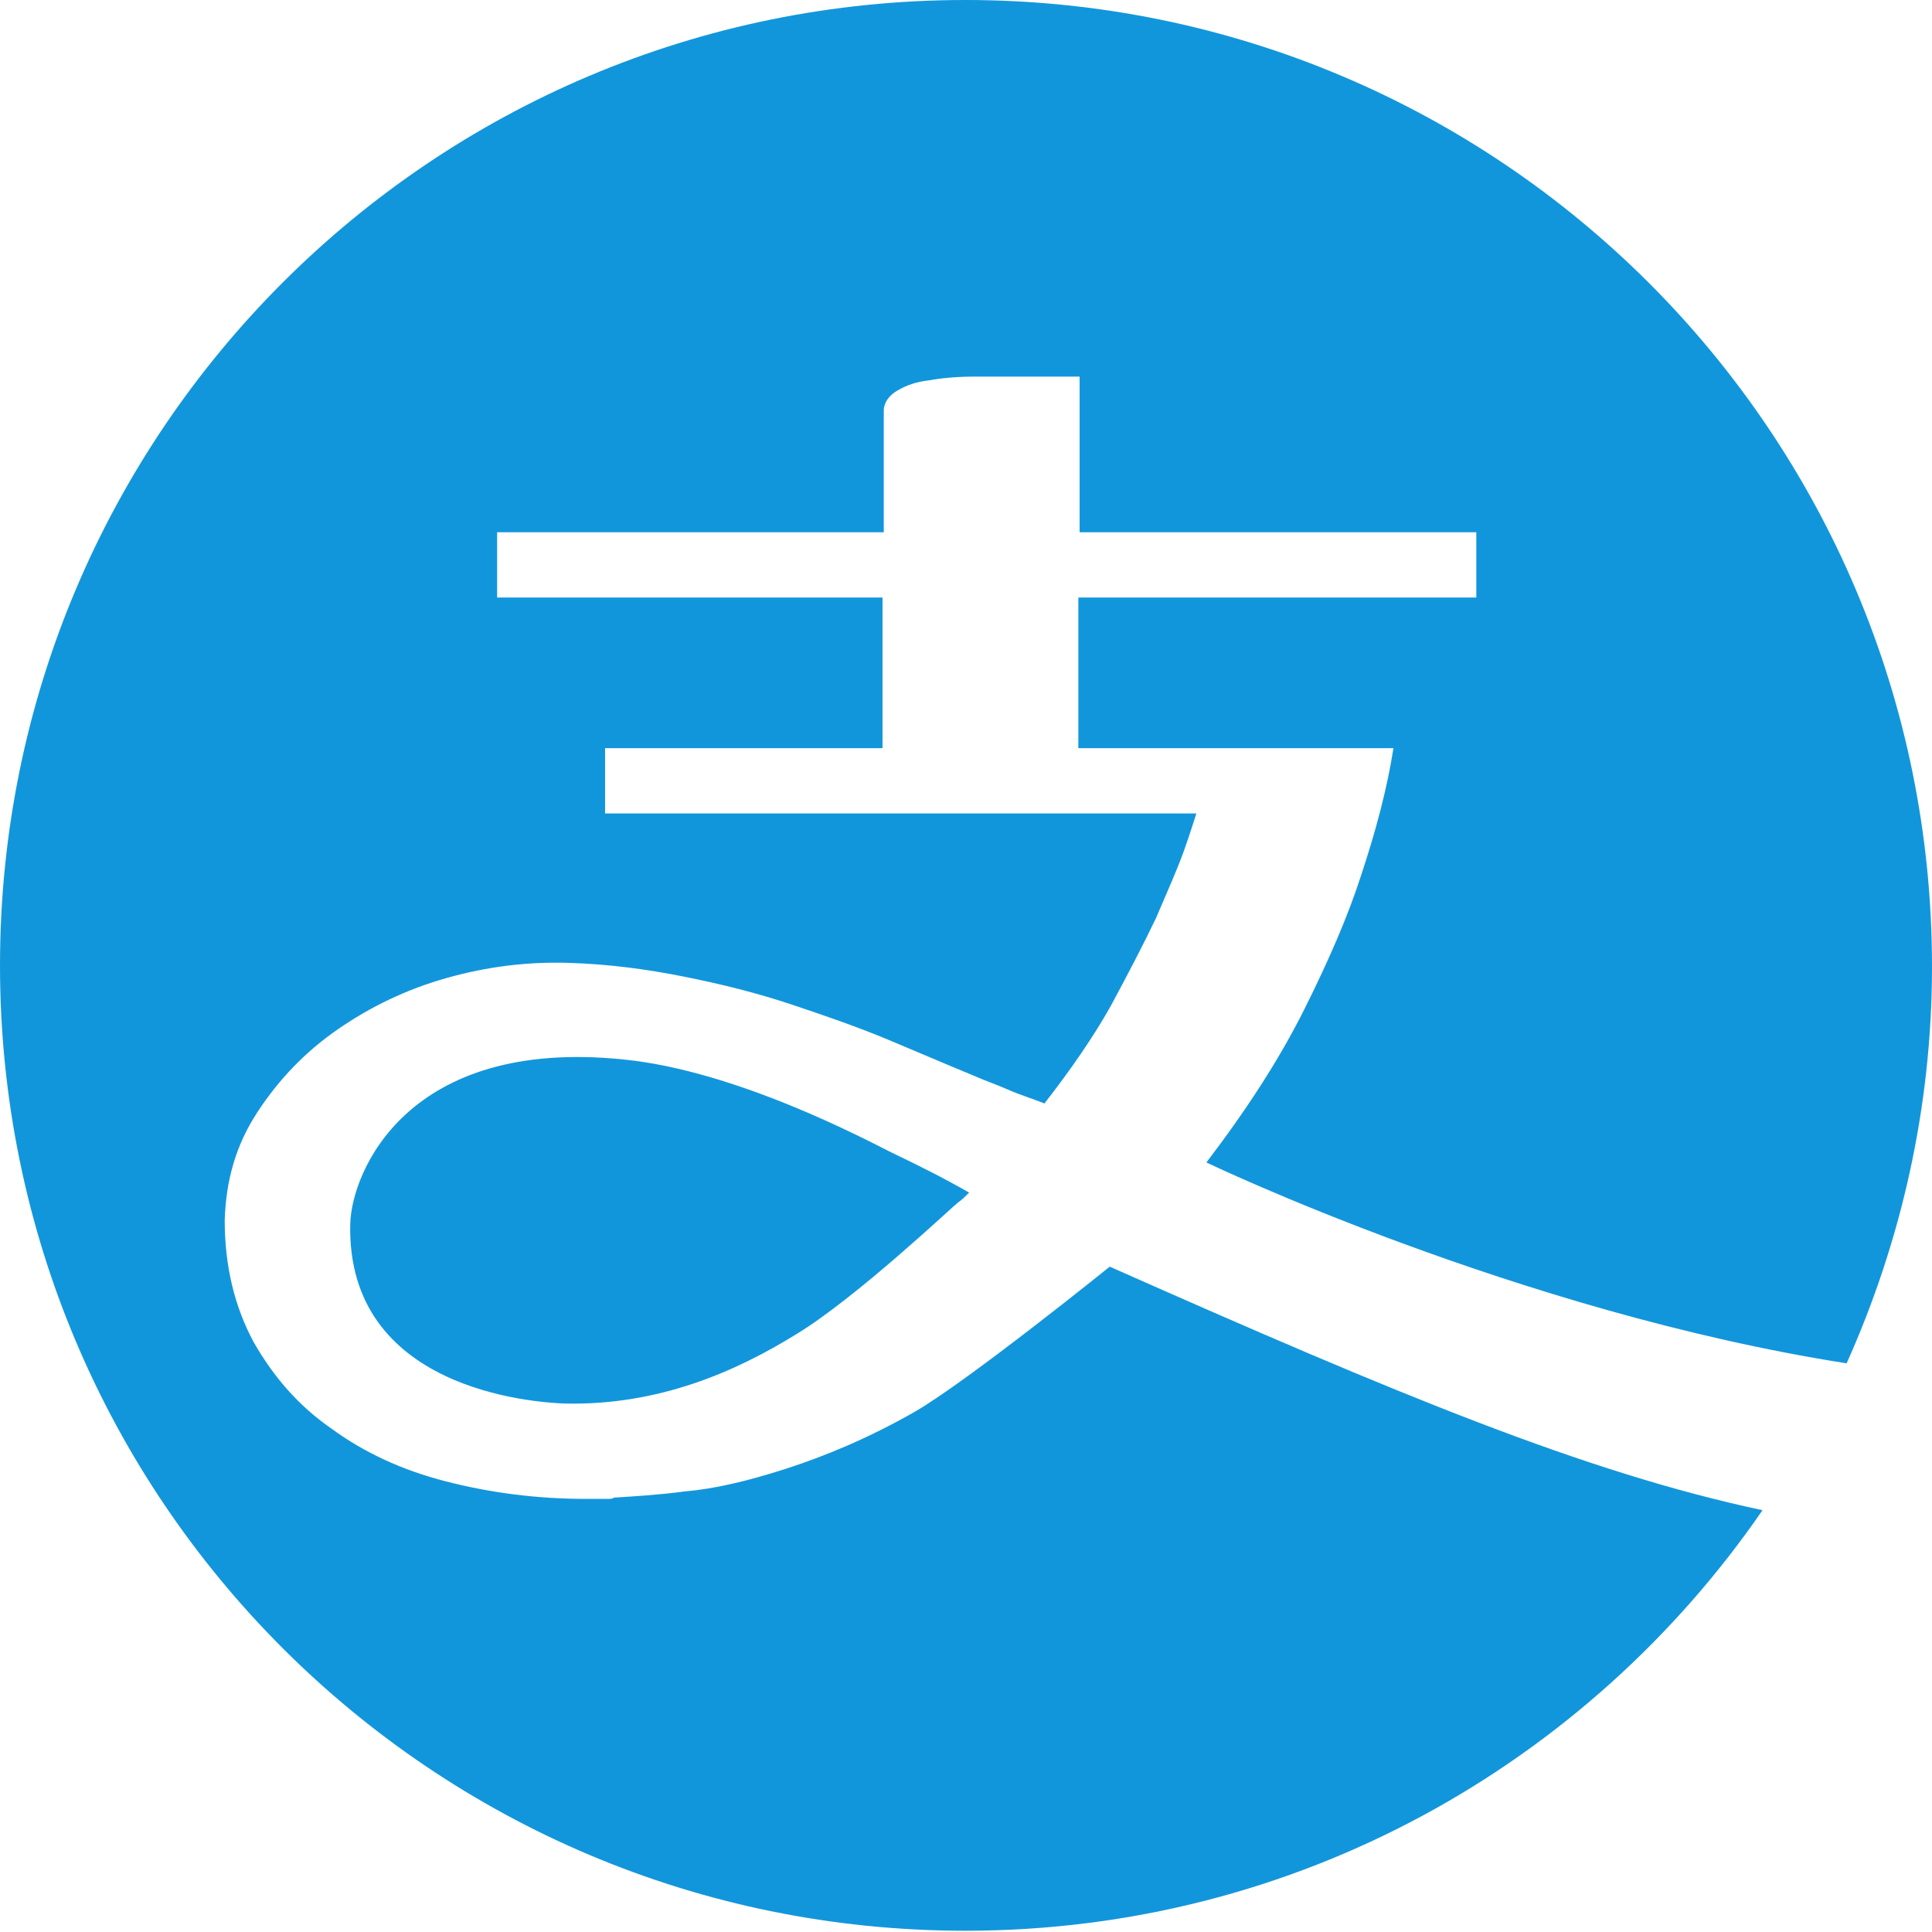
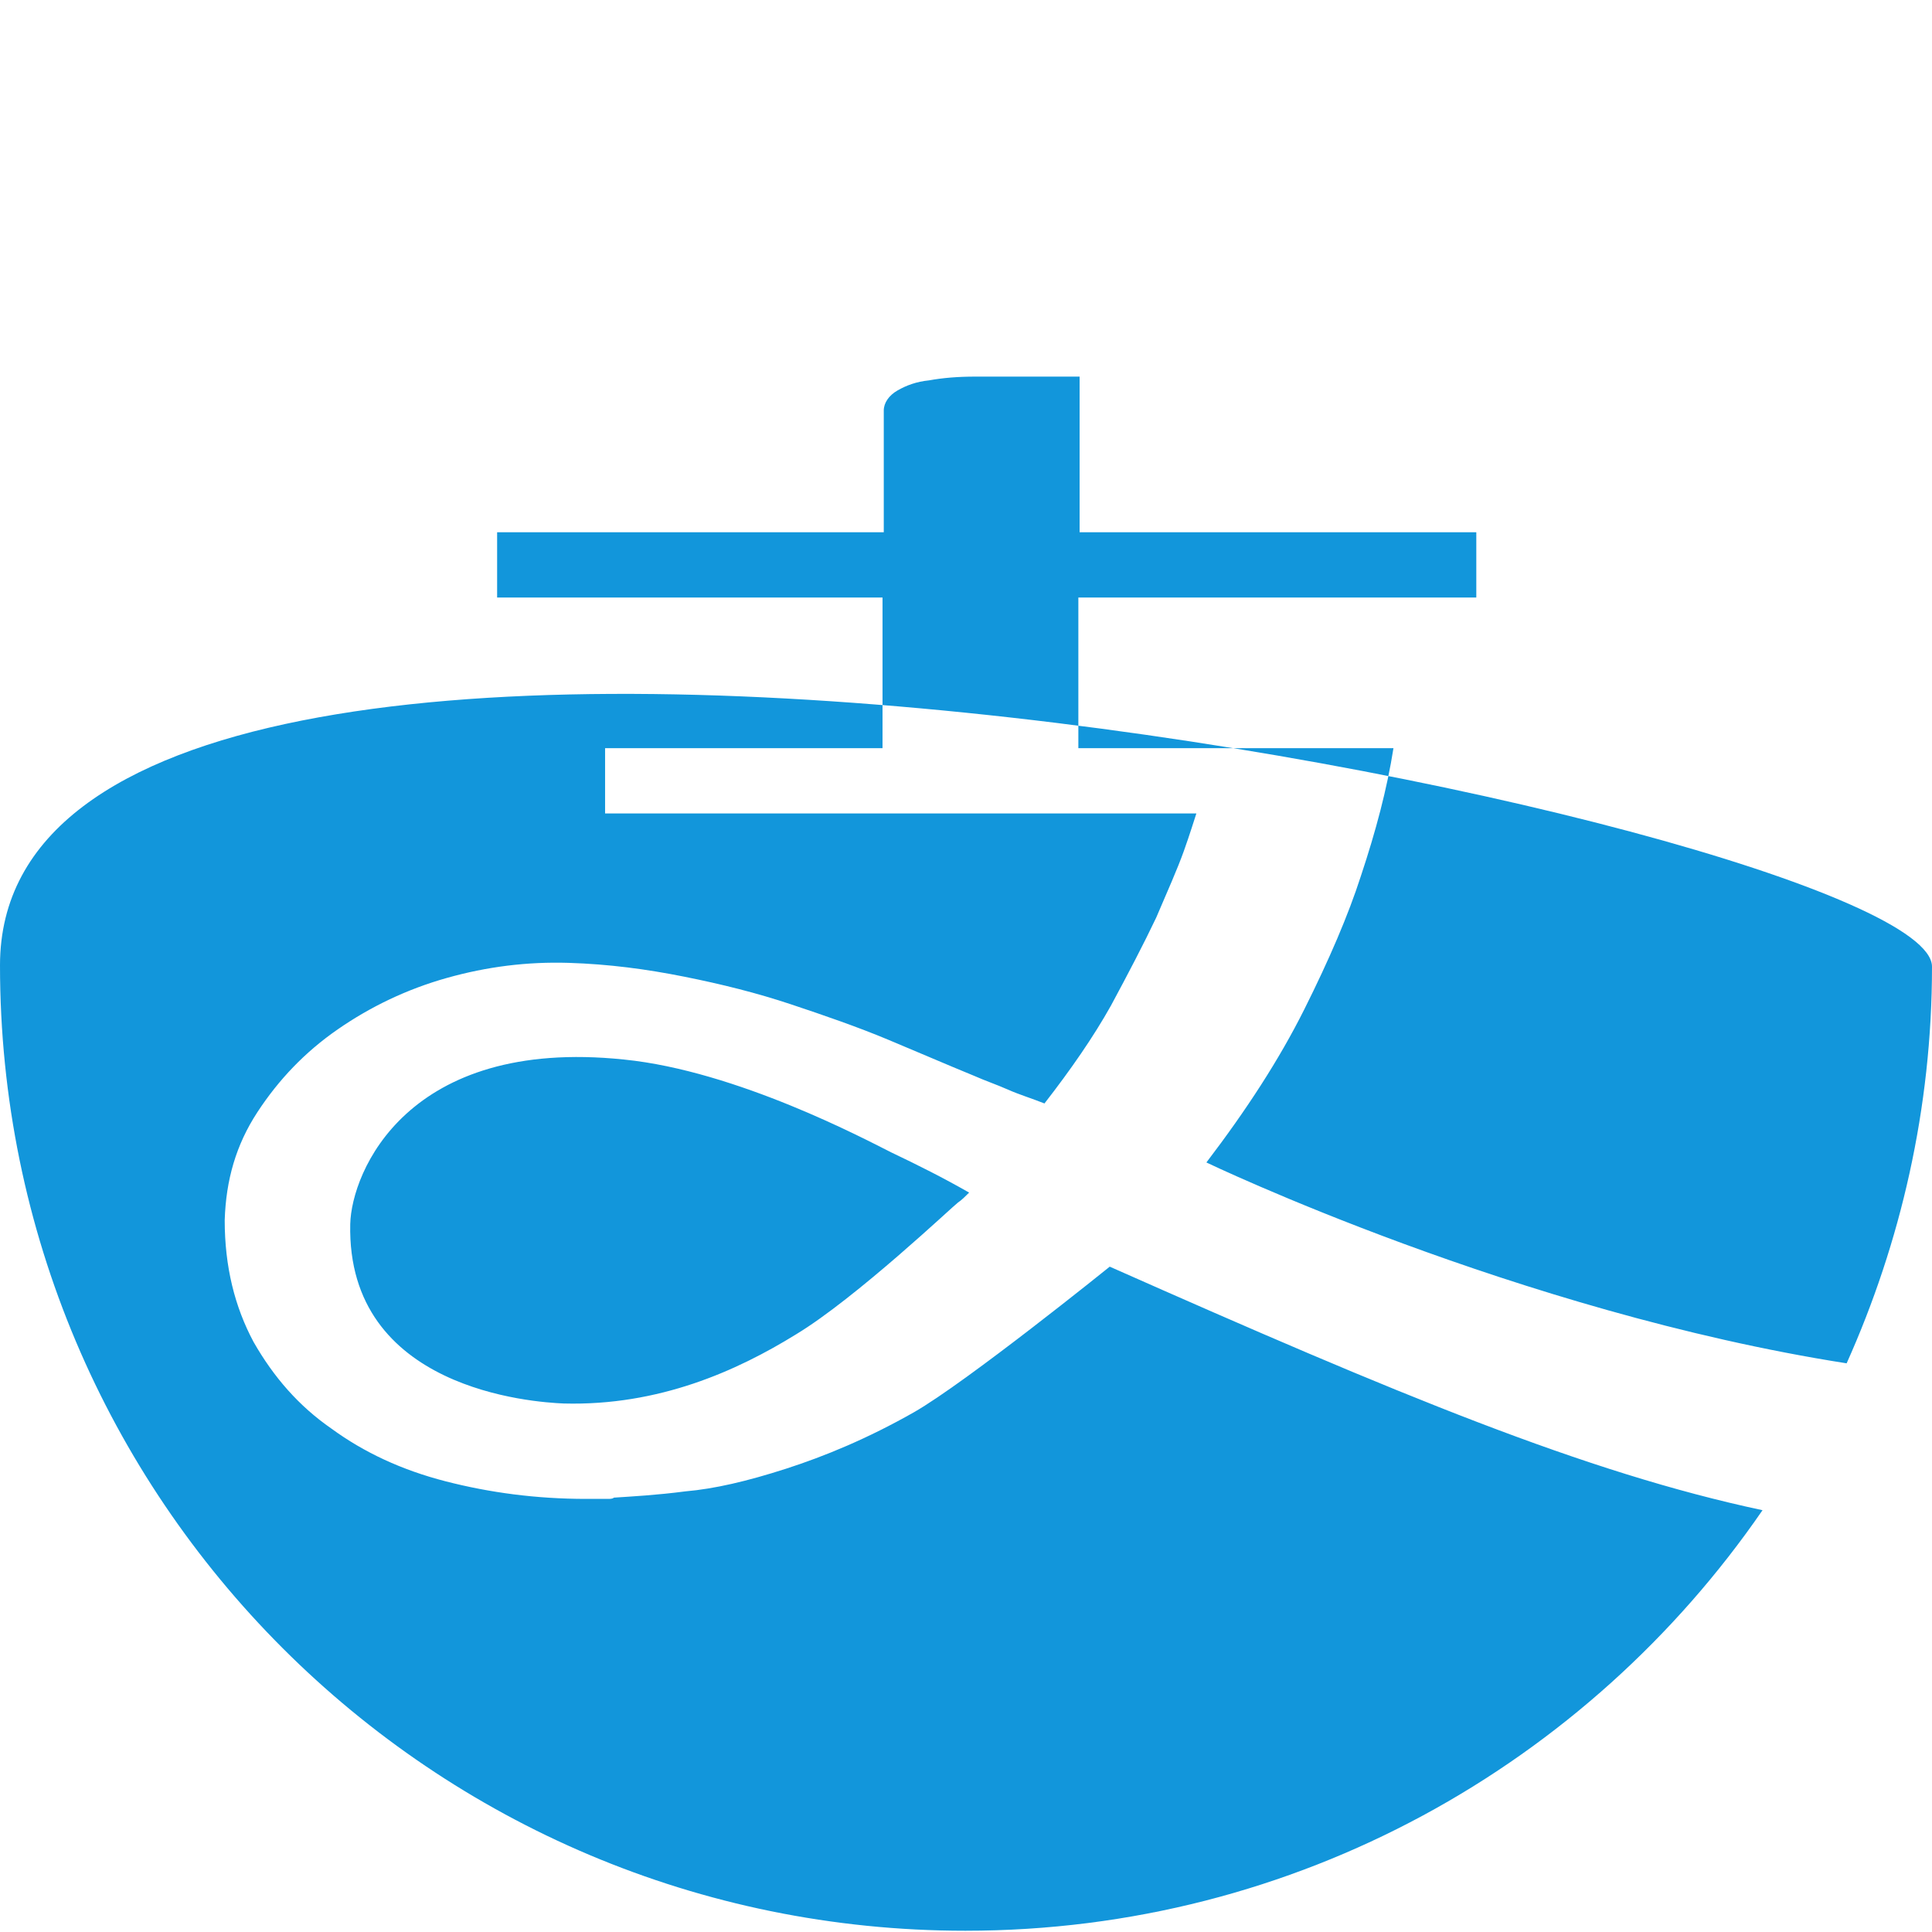
<svg xmlns="http://www.w3.org/2000/svg" version="1.1" id="图层_1" x="0px" y="0px" viewBox="0 0 153.9 153.9" style="enable-background:new 0 0 153.9 153.9;" xml:space="preserve">
  <style type="text/css">
	.st0{fill:#1296DB;}
</style>
-   <path class="st0" d="M88.4,100.9c0,0-11.4,9.2-15.6,11.6c-3.7,2.1-7.1,3.5-10.2,4.5c-3.1,1-5.7,1.6-8,1.8c-2.3,0.3-4.2,0.4-5.7,0.5  c-0.1,0.1-0.3,0.1-0.5,0.1h-1.7c-4,0-7.7-0.5-11.2-1.4c-3.5-0.9-6.5-2.3-9.1-4.2c-2.6-1.8-4.6-4.1-6.2-6.9c-1.5-2.8-2.3-6-2.3-9.7  c0.1-3.2,0.9-6,2.6-8.6c1.7-2.6,3.8-4.8,6.4-6.6c2.6-1.8,5.5-3.2,8.7-4.1c3.2-0.9,6.4-1.3,9.7-1.2c3.2,0.1,6.2,0.5,9.2,1.1  c3,0.6,5.8,1.3,8.5,2.2c2.7,0.9,5.3,1.8,7.7,2.8c2.4,1,4.7,2,6.9,2.9c0.9,0.4,1.8,0.7,2.7,1.1c0.9,0.4,1.9,0.7,2.9,1.1  c2.1-2.7,3.9-5.3,5.3-7.8c1.4-2.6,2.6-4.9,3.6-7c0.9-2.1,1.7-3.9,2.2-5.3c0.5-1.4,0.8-2.4,1-3H48.2v-5.2h22.1v-12H39.6v-5.2h30.8  v-9.7c0-0.6,0.4-1.2,1.1-1.6c0.7-0.4,1.5-0.7,2.5-0.8c1.1-0.2,2.3-0.3,3.7-0.3h8.3v12.4h31.6v5.2H85.9v12H111c0,0,0-0.1,0-0.1v0.1h0  c-0.5,3.2-1.4,6.6-2.6,10.2c-1,3.1-2.5,6.6-4.5,10.6c-2,4-4.6,8-7.8,12.2c0,0,24.8,11.9,51,16c4.3-9.6,6.8-20.3,6.8-31.6  C153.9,34.4,119.4,0,76.9,0S0,34.4,0,76.9s34.4,76.9,76.9,76.9c26.4,0,49.6-13.3,63.5-33.5C126.3,117.3,111.4,111.1,88.4,100.9  L88.4,100.9z M27.9,97.5c-0.3,13.2,14.6,14.2,17,14.3c7.6,0.2,13.8-2.6,18.5-5.5C68.2,103.4,76,96,76.3,95.8s0.6-0.5,0.9-0.8  c-2.1-1.2-4.1-2.2-6.2-3.2c-2-1-12.3-6.5-21.3-7.4C32.4,82.6,28,93.4,27.9,97.5L27.9,97.5z" />
+   <path class="st0" d="M88.4,100.9c0,0-11.4,9.2-15.6,11.6c-3.7,2.1-7.1,3.5-10.2,4.5c-3.1,1-5.7,1.6-8,1.8c-2.3,0.3-4.2,0.4-5.7,0.5  c-0.1,0.1-0.3,0.1-0.5,0.1h-1.7c-4,0-7.7-0.5-11.2-1.4c-3.5-0.9-6.5-2.3-9.1-4.2c-2.6-1.8-4.6-4.1-6.2-6.9c-1.5-2.8-2.3-6-2.3-9.7  c0.1-3.2,0.9-6,2.6-8.6c1.7-2.6,3.8-4.8,6.4-6.6c2.6-1.8,5.5-3.2,8.7-4.1c3.2-0.9,6.4-1.3,9.7-1.2c3.2,0.1,6.2,0.5,9.2,1.1  c3,0.6,5.8,1.3,8.5,2.2c2.7,0.9,5.3,1.8,7.7,2.8c2.4,1,4.7,2,6.9,2.9c0.9,0.4,1.8,0.7,2.7,1.1c0.9,0.4,1.9,0.7,2.9,1.1  c2.1-2.7,3.9-5.3,5.3-7.8c1.4-2.6,2.6-4.9,3.6-7c0.9-2.1,1.7-3.9,2.2-5.3c0.5-1.4,0.8-2.4,1-3H48.2v-5.2h22.1v-12H39.6v-5.2h30.8  v-9.7c0-0.6,0.4-1.2,1.1-1.6c0.7-0.4,1.5-0.7,2.5-0.8c1.1-0.2,2.3-0.3,3.7-0.3h8.3v12.4h31.6v5.2H85.9v12H111c0,0,0-0.1,0-0.1v0.1h0  c-0.5,3.2-1.4,6.6-2.6,10.2c-1,3.1-2.5,6.6-4.5,10.6c-2,4-4.6,8-7.8,12.2c0,0,24.8,11.9,51,16c4.3-9.6,6.8-20.3,6.8-31.6  S0,34.4,0,76.9s34.4,76.9,76.9,76.9c26.4,0,49.6-13.3,63.5-33.5C126.3,117.3,111.4,111.1,88.4,100.9  L88.4,100.9z M27.9,97.5c-0.3,13.2,14.6,14.2,17,14.3c7.6,0.2,13.8-2.6,18.5-5.5C68.2,103.4,76,96,76.3,95.8s0.6-0.5,0.9-0.8  c-2.1-1.2-4.1-2.2-6.2-3.2c-2-1-12.3-6.5-21.3-7.4C32.4,82.6,28,93.4,27.9,97.5L27.9,97.5z" />
</svg>